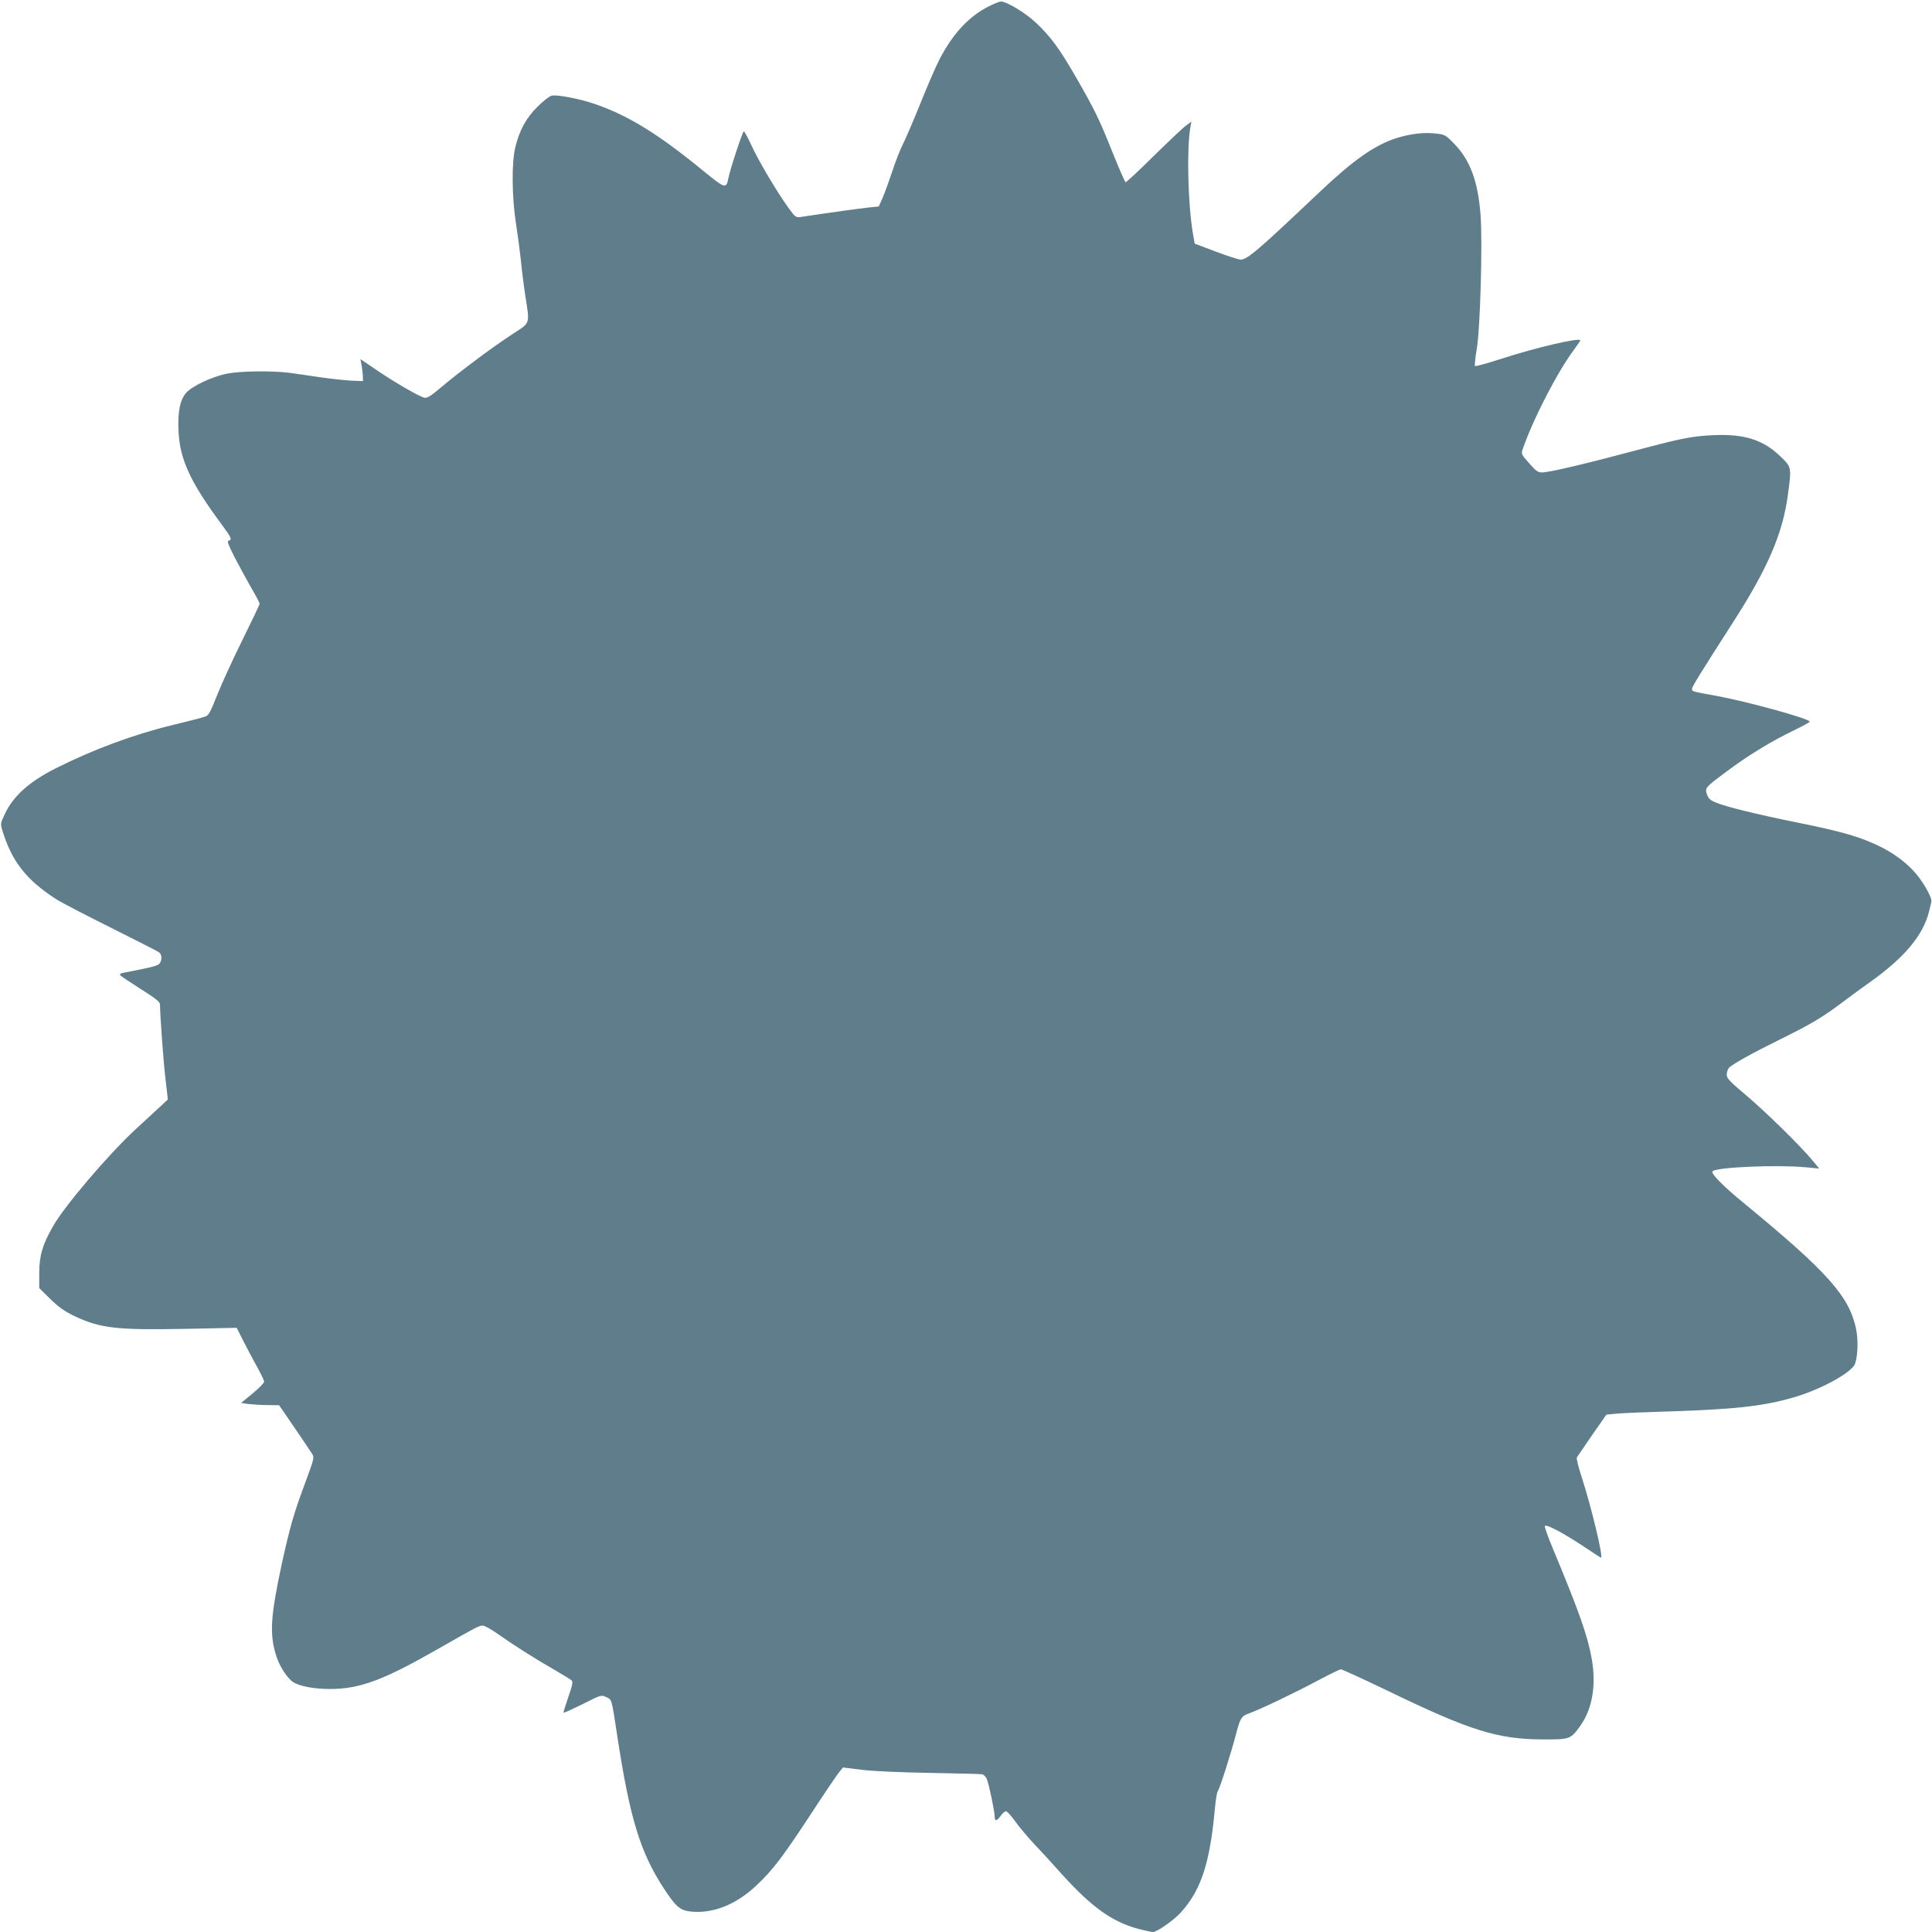
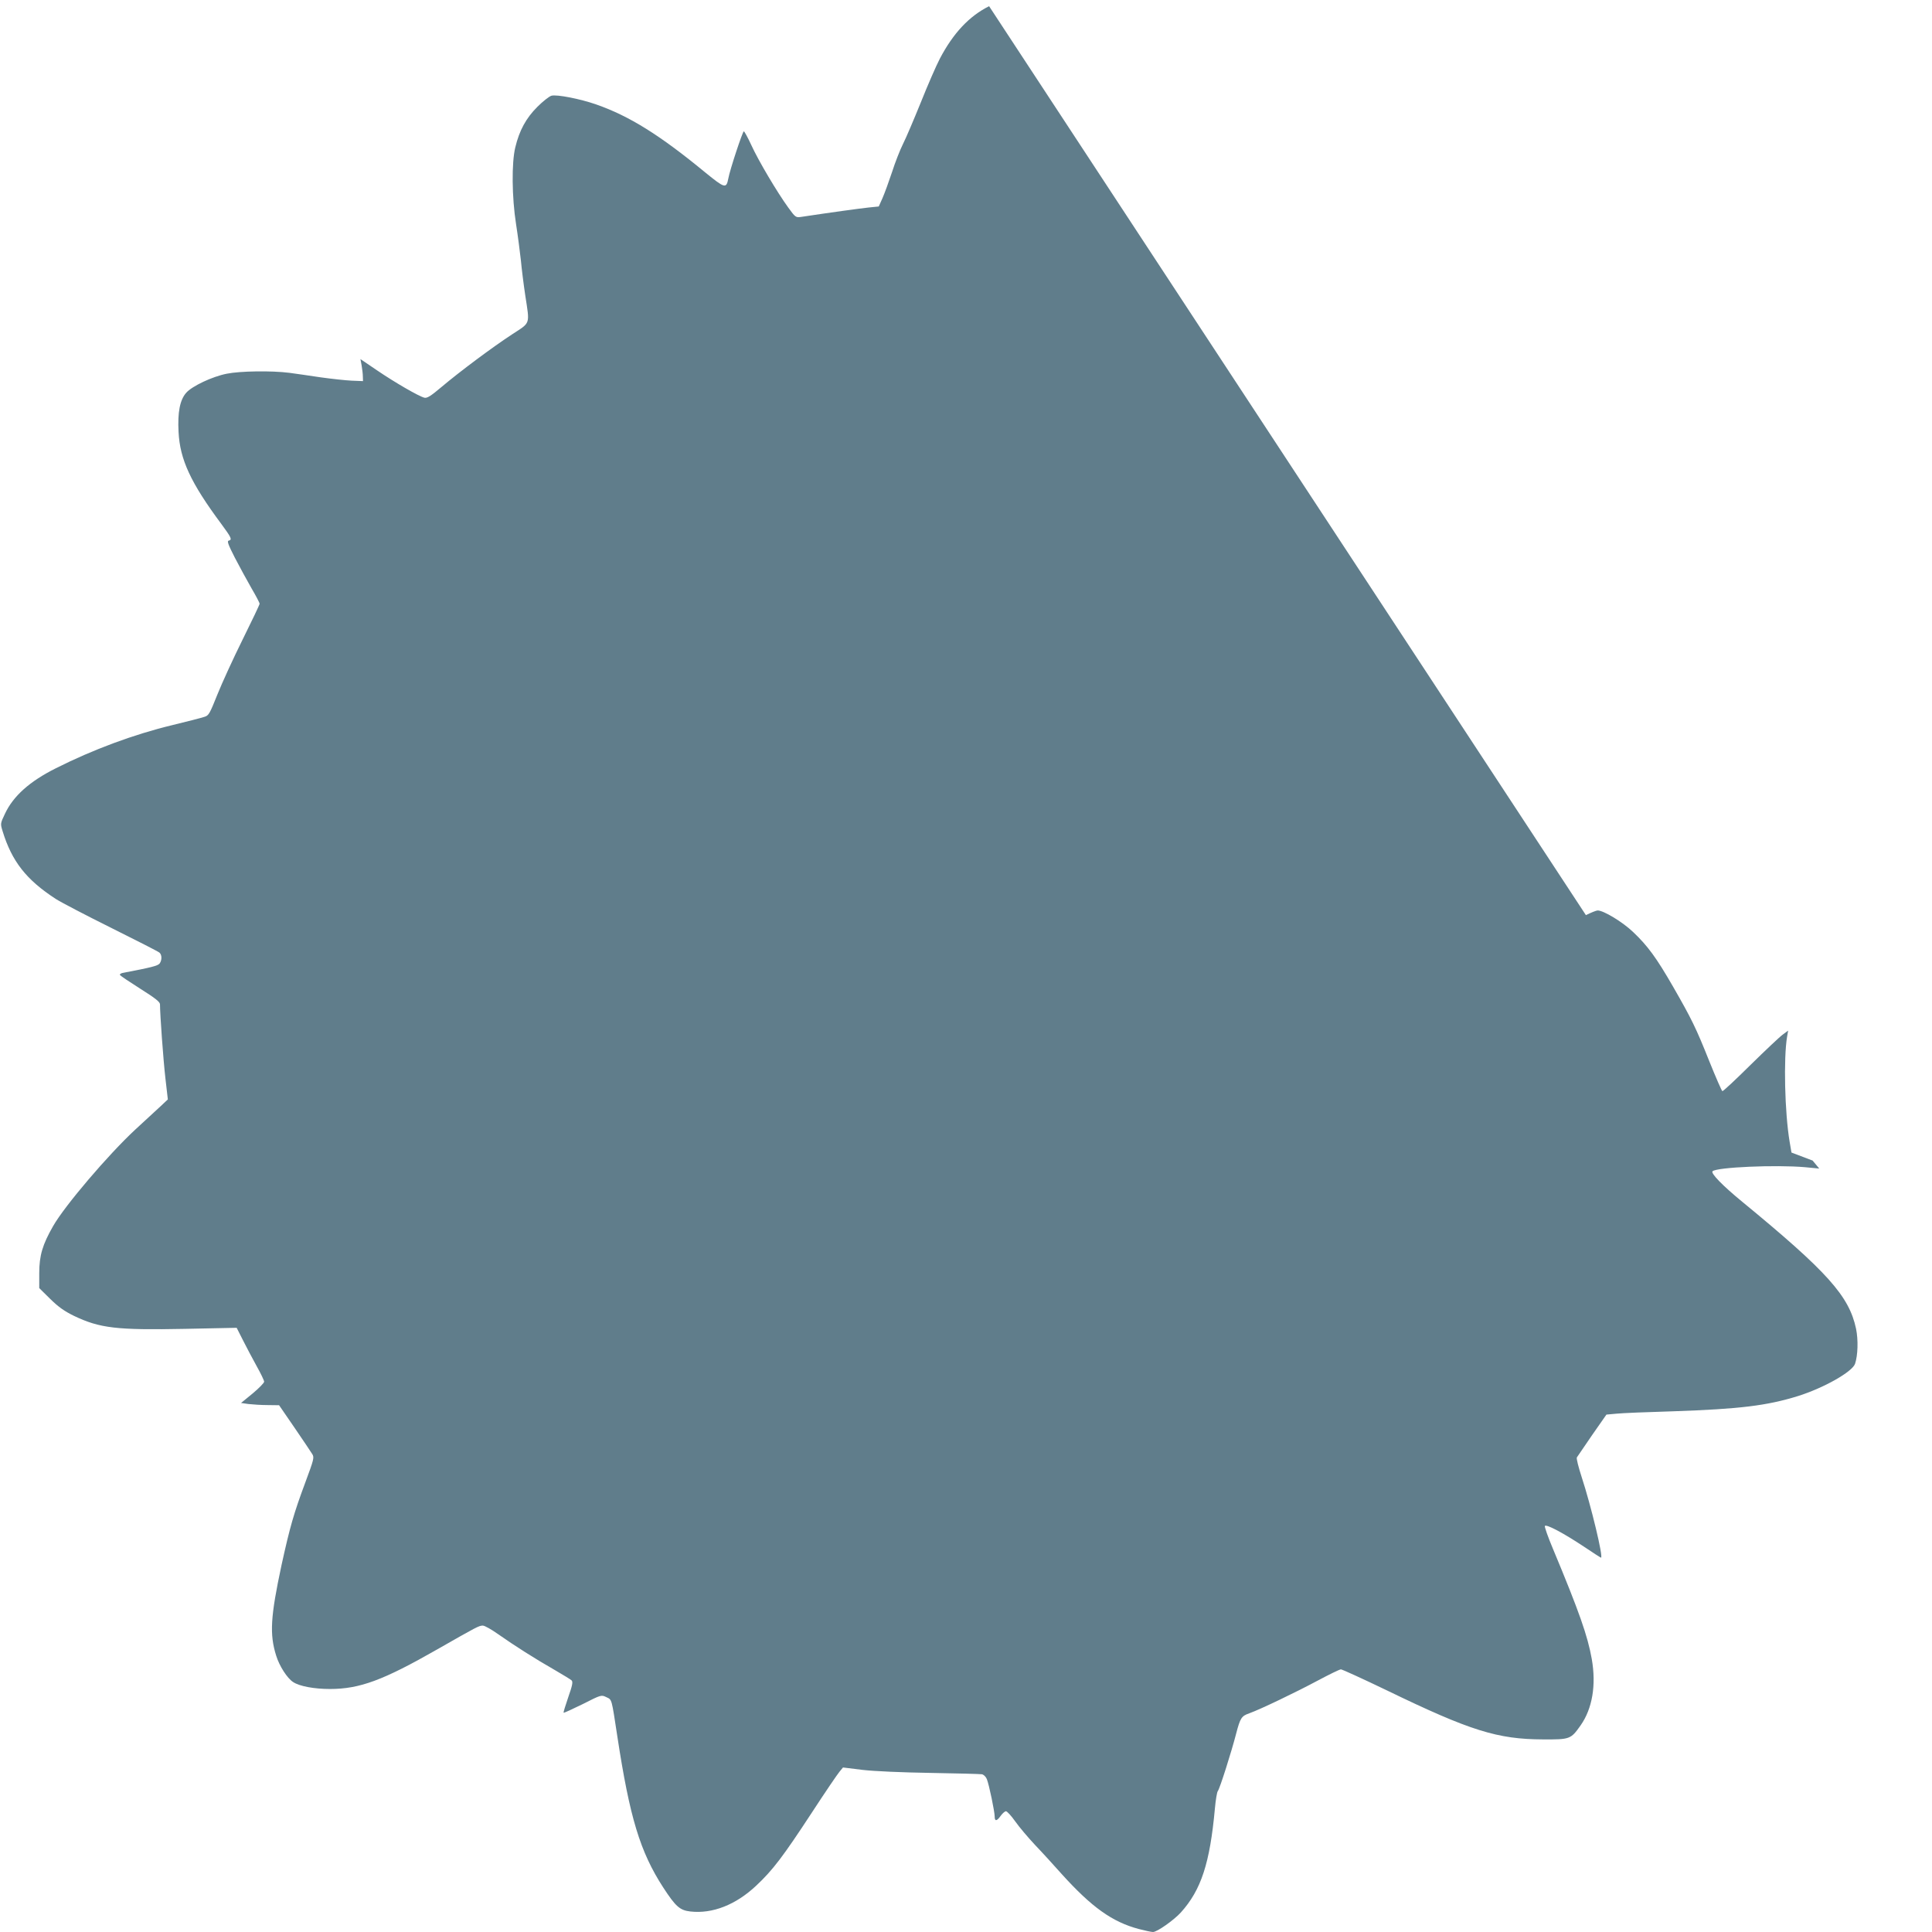
<svg xmlns="http://www.w3.org/2000/svg" version="1.0" width="1280pt" height="1280pt" viewBox="0 0 1280 1280" preserveAspectRatio="xMidYMid meet">
  <g transform="translate(0,1280) scale(0.1,-0.1)" fill="#607d8b" stroke="none">
-     <path d="M6553 12759 c-132 -66 -237 -178 -326 -347 -25 -48 -82 -179 -127 -292 -46 -113 -98 -236 -118 -275 -19 -38 -52 -122 -72 -185 -21 -63 -49 -140 -63 -172 l-25 -56 -69 -7 c-56 -6 -253 -33 -445 -62 -35 -5 -38 -4 -85 61 -74 102 -198 311 -245 414 -23 50 -46 92 -50 92 -8 0 -93 -257 -103 -314 -13 -67 -23 -64 -152 41 -301 248 -503 374 -723 451 -106 37 -259 67 -296 58 -15 -4 -57 -37 -94 -74 -75 -75 -119 -156 -146 -268 -25 -102 -23 -330 5 -509 12 -77 26 -185 32 -240 5 -55 18 -159 29 -232 30 -197 37 -177 -87 -258 -130 -85 -346 -246 -468 -349 -71 -60 -95 -75 -113 -71 -37 9 -196 101 -315 182 l-109 74 8 -43 c4 -24 8 -56 8 -73 l1 -30 -75 3 c-41 2 -133 12 -205 22 -71 11 -165 24 -208 30 -118 15 -326 12 -415 -6 -96 -19 -230 -82 -269 -127 -41 -47 -57 -129 -50 -259 9 -182 80 -336 283 -609 67 -91 74 -105 49 -111 -12 -2 -3 -27 41 -113 31 -60 81 -151 110 -202 30 -51 54 -97 54 -103 0 -6 -51 -113 -113 -238 -62 -125 -137 -289 -167 -364 -50 -125 -57 -139 -85 -147 -16 -6 -114 -31 -217 -56 -252 -61 -522 -161 -768 -285 -174 -87 -282 -184 -337 -301 -31 -65 -31 -66 -16 -115 61 -200 157 -323 353 -450 36 -23 201 -109 368 -192 167 -83 310 -156 318 -163 17 -14 18 -49 2 -72 -12 -16 -57 -27 -246 -63 -13 -3 -20 -9 -17 -14 3 -5 64 -46 135 -91 100 -63 130 -87 130 -103 0 -66 22 -371 36 -491 l16 -139 -49 -46 c-27 -25 -102 -94 -167 -154 -178 -165 -467 -504 -544 -639 -70 -122 -92 -195 -92 -312 l0 -99 73 -72 c55 -54 94 -81 157 -112 172 -82 282 -95 737 -86 l341 7 42 -83 c23 -46 64 -123 91 -172 27 -48 49 -94 49 -102 0 -8 -34 -43 -76 -78 l-77 -63 49 -7 c27 -3 84 -7 126 -7 l77 -1 103 -150 c57 -83 109 -161 117 -174 14 -22 10 -36 -46 -187 -77 -207 -102 -294 -158 -549 -73 -341 -80 -458 -35 -600 21 -68 73 -149 112 -174 42 -28 140 -46 244 -46 197 0 353 58 710 262 263 150 277 158 303 158 12 0 58 -26 103 -58 105 -74 245 -163 373 -236 55 -32 106 -63 112 -69 10 -10 5 -34 -22 -111 -19 -55 -33 -101 -31 -103 2 -3 59 24 127 57 122 62 123 62 156 46 38 -18 34 -5 73 -260 82 -538 151 -765 304 -1001 82 -126 110 -151 179 -159 147 -17 302 44 437 171 110 103 178 193 368 483 88 135 171 257 184 272 l23 28 130 -16 c77 -9 261 -17 450 -20 176 -3 330 -7 341 -9 12 -3 26 -17 32 -32 15 -37 52 -216 52 -248 0 -33 14 -32 40 5 12 16 27 30 35 30 7 0 35 -30 61 -67 26 -37 86 -108 133 -158 48 -50 126 -136 175 -191 198 -219 334 -317 510 -364 42 -11 84 -20 95 -20 27 0 139 79 185 130 134 149 192 326 225 688 5 57 14 109 19 115 13 15 92 265 122 382 27 103 35 116 87 134 73 26 312 141 452 216 77 41 146 75 155 75 8 0 146 -63 306 -140 551 -267 732 -323 1032 -324 180 -1 185 1 250 93 78 111 104 267 74 439 -27 153 -83 313 -257 730 -33 78 -57 147 -54 152 9 14 125 -48 259 -137 59 -40 111 -73 113 -73 17 0 -66 345 -128 534 -21 65 -36 123 -32 130 4 6 49 72 101 148 l95 136 66 6 c36 4 208 11 381 16 436 15 617 37 823 101 171 54 358 160 377 213 19 56 22 158 7 232 -46 218 -190 378 -753 841 -133 109 -211 190 -198 203 27 27 418 44 613 27 l94 -9 -44 53 c-78 95 -310 322 -441 433 -106 89 -128 112 -128 135 0 15 6 35 13 44 17 23 154 99 347 194 196 97 272 141 406 242 55 42 138 102 183 134 228 162 352 310 391 467 6 25 14 54 16 66 6 23 -46 118 -100 183 -57 68 -135 128 -225 175 -139 70 -257 105 -581 170 -242 49 -455 101 -517 127 -43 17 -54 28 -64 56 -14 44 -13 45 132 153 140 105 301 203 444 271 58 28 105 54 105 58 0 19 -412 133 -620 171 -162 29 -160 29 -160 46 0 14 52 99 277 449 225 351 324 581 358 835 25 183 25 185 -48 255 -113 110 -238 151 -442 142 -136 -6 -210 -20 -445 -82 -404 -108 -644 -165 -695 -165 -25 0 -41 11 -84 61 -54 61 -54 61 -41 98 71 203 231 512 341 658 21 29 39 55 39 58 0 21 -296 -48 -523 -122 -93 -30 -172 -52 -175 -48 -3 3 2 54 12 113 23 135 39 706 25 889 -17 222 -69 362 -174 470 -56 58 -63 62 -119 68 -79 10 -171 -1 -264 -30 -144 -46 -284 -144 -508 -356 -404 -383 -480 -449 -524 -449 -14 0 -88 24 -165 53 l-140 53 -12 70 c-33 196 -41 556 -17 698 l7 40 -34 -25 c-19 -13 -115 -104 -214 -201 -99 -98 -183 -177 -188 -175 -4 1 -43 90 -86 197 -89 223 -117 280 -241 496 -110 191 -168 270 -264 361 -70 67 -196 143 -235 143 -9 0 -44 -14 -78 -31z" />
+     <path d="M6553 12759 c-132 -66 -237 -178 -326 -347 -25 -48 -82 -179 -127 -292 -46 -113 -98 -236 -118 -275 -19 -38 -52 -122 -72 -185 -21 -63 -49 -140 -63 -172 l-25 -56 -69 -7 c-56 -6 -253 -33 -445 -62 -35 -5 -38 -4 -85 61 -74 102 -198 311 -245 414 -23 50 -46 92 -50 92 -8 0 -93 -257 -103 -314 -13 -67 -23 -64 -152 41 -301 248 -503 374 -723 451 -106 37 -259 67 -296 58 -15 -4 -57 -37 -94 -74 -75 -75 -119 -156 -146 -268 -25 -102 -23 -330 5 -509 12 -77 26 -185 32 -240 5 -55 18 -159 29 -232 30 -197 37 -177 -87 -258 -130 -85 -346 -246 -468 -349 -71 -60 -95 -75 -113 -71 -37 9 -196 101 -315 182 l-109 74 8 -43 c4 -24 8 -56 8 -73 l1 -30 -75 3 c-41 2 -133 12 -205 22 -71 11 -165 24 -208 30 -118 15 -326 12 -415 -6 -96 -19 -230 -82 -269 -127 -41 -47 -57 -129 -50 -259 9 -182 80 -336 283 -609 67 -91 74 -105 49 -111 -12 -2 -3 -27 41 -113 31 -60 81 -151 110 -202 30 -51 54 -97 54 -103 0 -6 -51 -113 -113 -238 -62 -125 -137 -289 -167 -364 -50 -125 -57 -139 -85 -147 -16 -6 -114 -31 -217 -56 -252 -61 -522 -161 -768 -285 -174 -87 -282 -184 -337 -301 -31 -65 -31 -66 -16 -115 61 -200 157 -323 353 -450 36 -23 201 -109 368 -192 167 -83 310 -156 318 -163 17 -14 18 -49 2 -72 -12 -16 -57 -27 -246 -63 -13 -3 -20 -9 -17 -14 3 -5 64 -46 135 -91 100 -63 130 -87 130 -103 0 -66 22 -371 36 -491 l16 -139 -49 -46 c-27 -25 -102 -94 -167 -154 -178 -165 -467 -504 -544 -639 -70 -122 -92 -195 -92 -312 l0 -99 73 -72 c55 -54 94 -81 157 -112 172 -82 282 -95 737 -86 l341 7 42 -83 c23 -46 64 -123 91 -172 27 -48 49 -94 49 -102 0 -8 -34 -43 -76 -78 l-77 -63 49 -7 c27 -3 84 -7 126 -7 l77 -1 103 -150 c57 -83 109 -161 117 -174 14 -22 10 -36 -46 -187 -77 -207 -102 -294 -158 -549 -73 -341 -80 -458 -35 -600 21 -68 73 -149 112 -174 42 -28 140 -46 244 -46 197 0 353 58 710 262 263 150 277 158 303 158 12 0 58 -26 103 -58 105 -74 245 -163 373 -236 55 -32 106 -63 112 -69 10 -10 5 -34 -22 -111 -19 -55 -33 -101 -31 -103 2 -3 59 24 127 57 122 62 123 62 156 46 38 -18 34 -5 73 -260 82 -538 151 -765 304 -1001 82 -126 110 -151 179 -159 147 -17 302 44 437 171 110 103 178 193 368 483 88 135 171 257 184 272 l23 28 130 -16 c77 -9 261 -17 450 -20 176 -3 330 -7 341 -9 12 -3 26 -17 32 -32 15 -37 52 -216 52 -248 0 -33 14 -32 40 5 12 16 27 30 35 30 7 0 35 -30 61 -67 26 -37 86 -108 133 -158 48 -50 126 -136 175 -191 198 -219 334 -317 510 -364 42 -11 84 -20 95 -20 27 0 139 79 185 130 134 149 192 326 225 688 5 57 14 109 19 115 13 15 92 265 122 382 27 103 35 116 87 134 73 26 312 141 452 216 77 41 146 75 155 75 8 0 146 -63 306 -140 551 -267 732 -323 1032 -324 180 -1 185 1 250 93 78 111 104 267 74 439 -27 153 -83 313 -257 730 -33 78 -57 147 -54 152 9 14 125 -48 259 -137 59 -40 111 -73 113 -73 17 0 -66 345 -128 534 -21 65 -36 123 -32 130 4 6 49 72 101 148 l95 136 66 6 c36 4 208 11 381 16 436 15 617 37 823 101 171 54 358 160 377 213 19 56 22 158 7 232 -46 218 -190 378 -753 841 -133 109 -211 190 -198 203 27 27 418 44 613 27 l94 -9 -44 53 l-140 53 -12 70 c-33 196 -41 556 -17 698 l7 40 -34 -25 c-19 -13 -115 -104 -214 -201 -99 -98 -183 -177 -188 -175 -4 1 -43 90 -86 197 -89 223 -117 280 -241 496 -110 191 -168 270 -264 361 -70 67 -196 143 -235 143 -9 0 -44 -14 -78 -31z" />
  </g>
</svg>